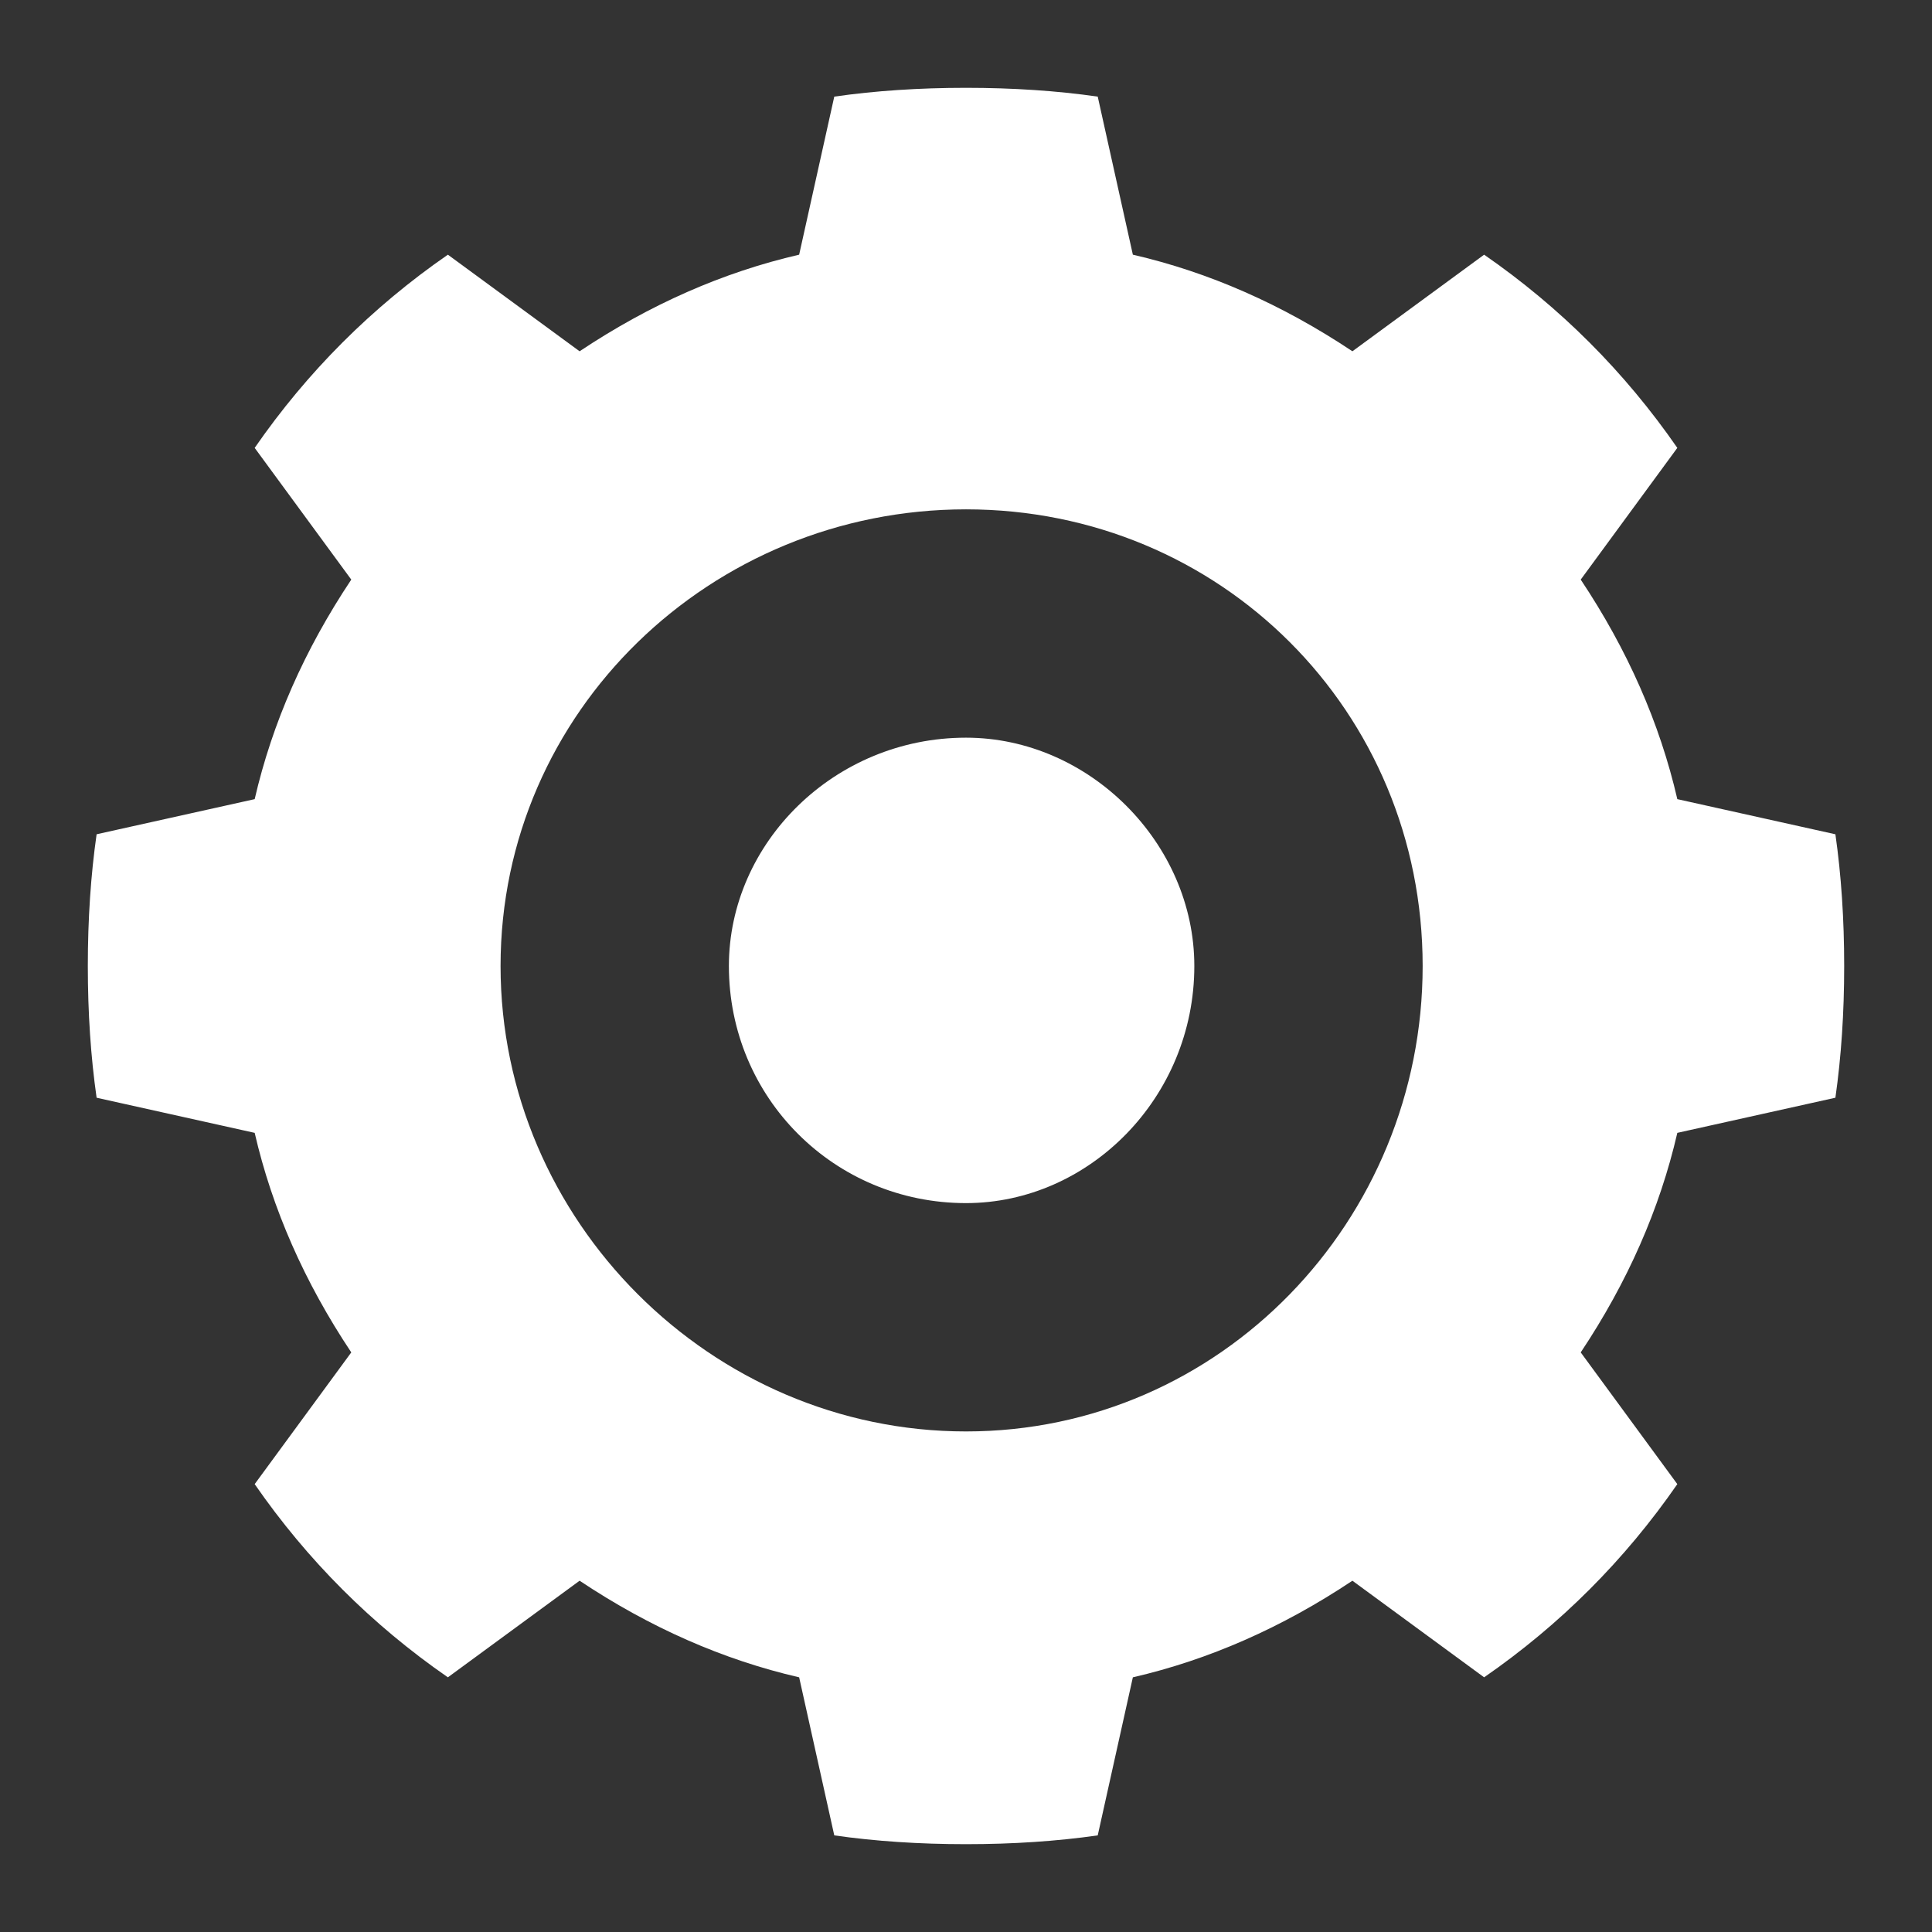
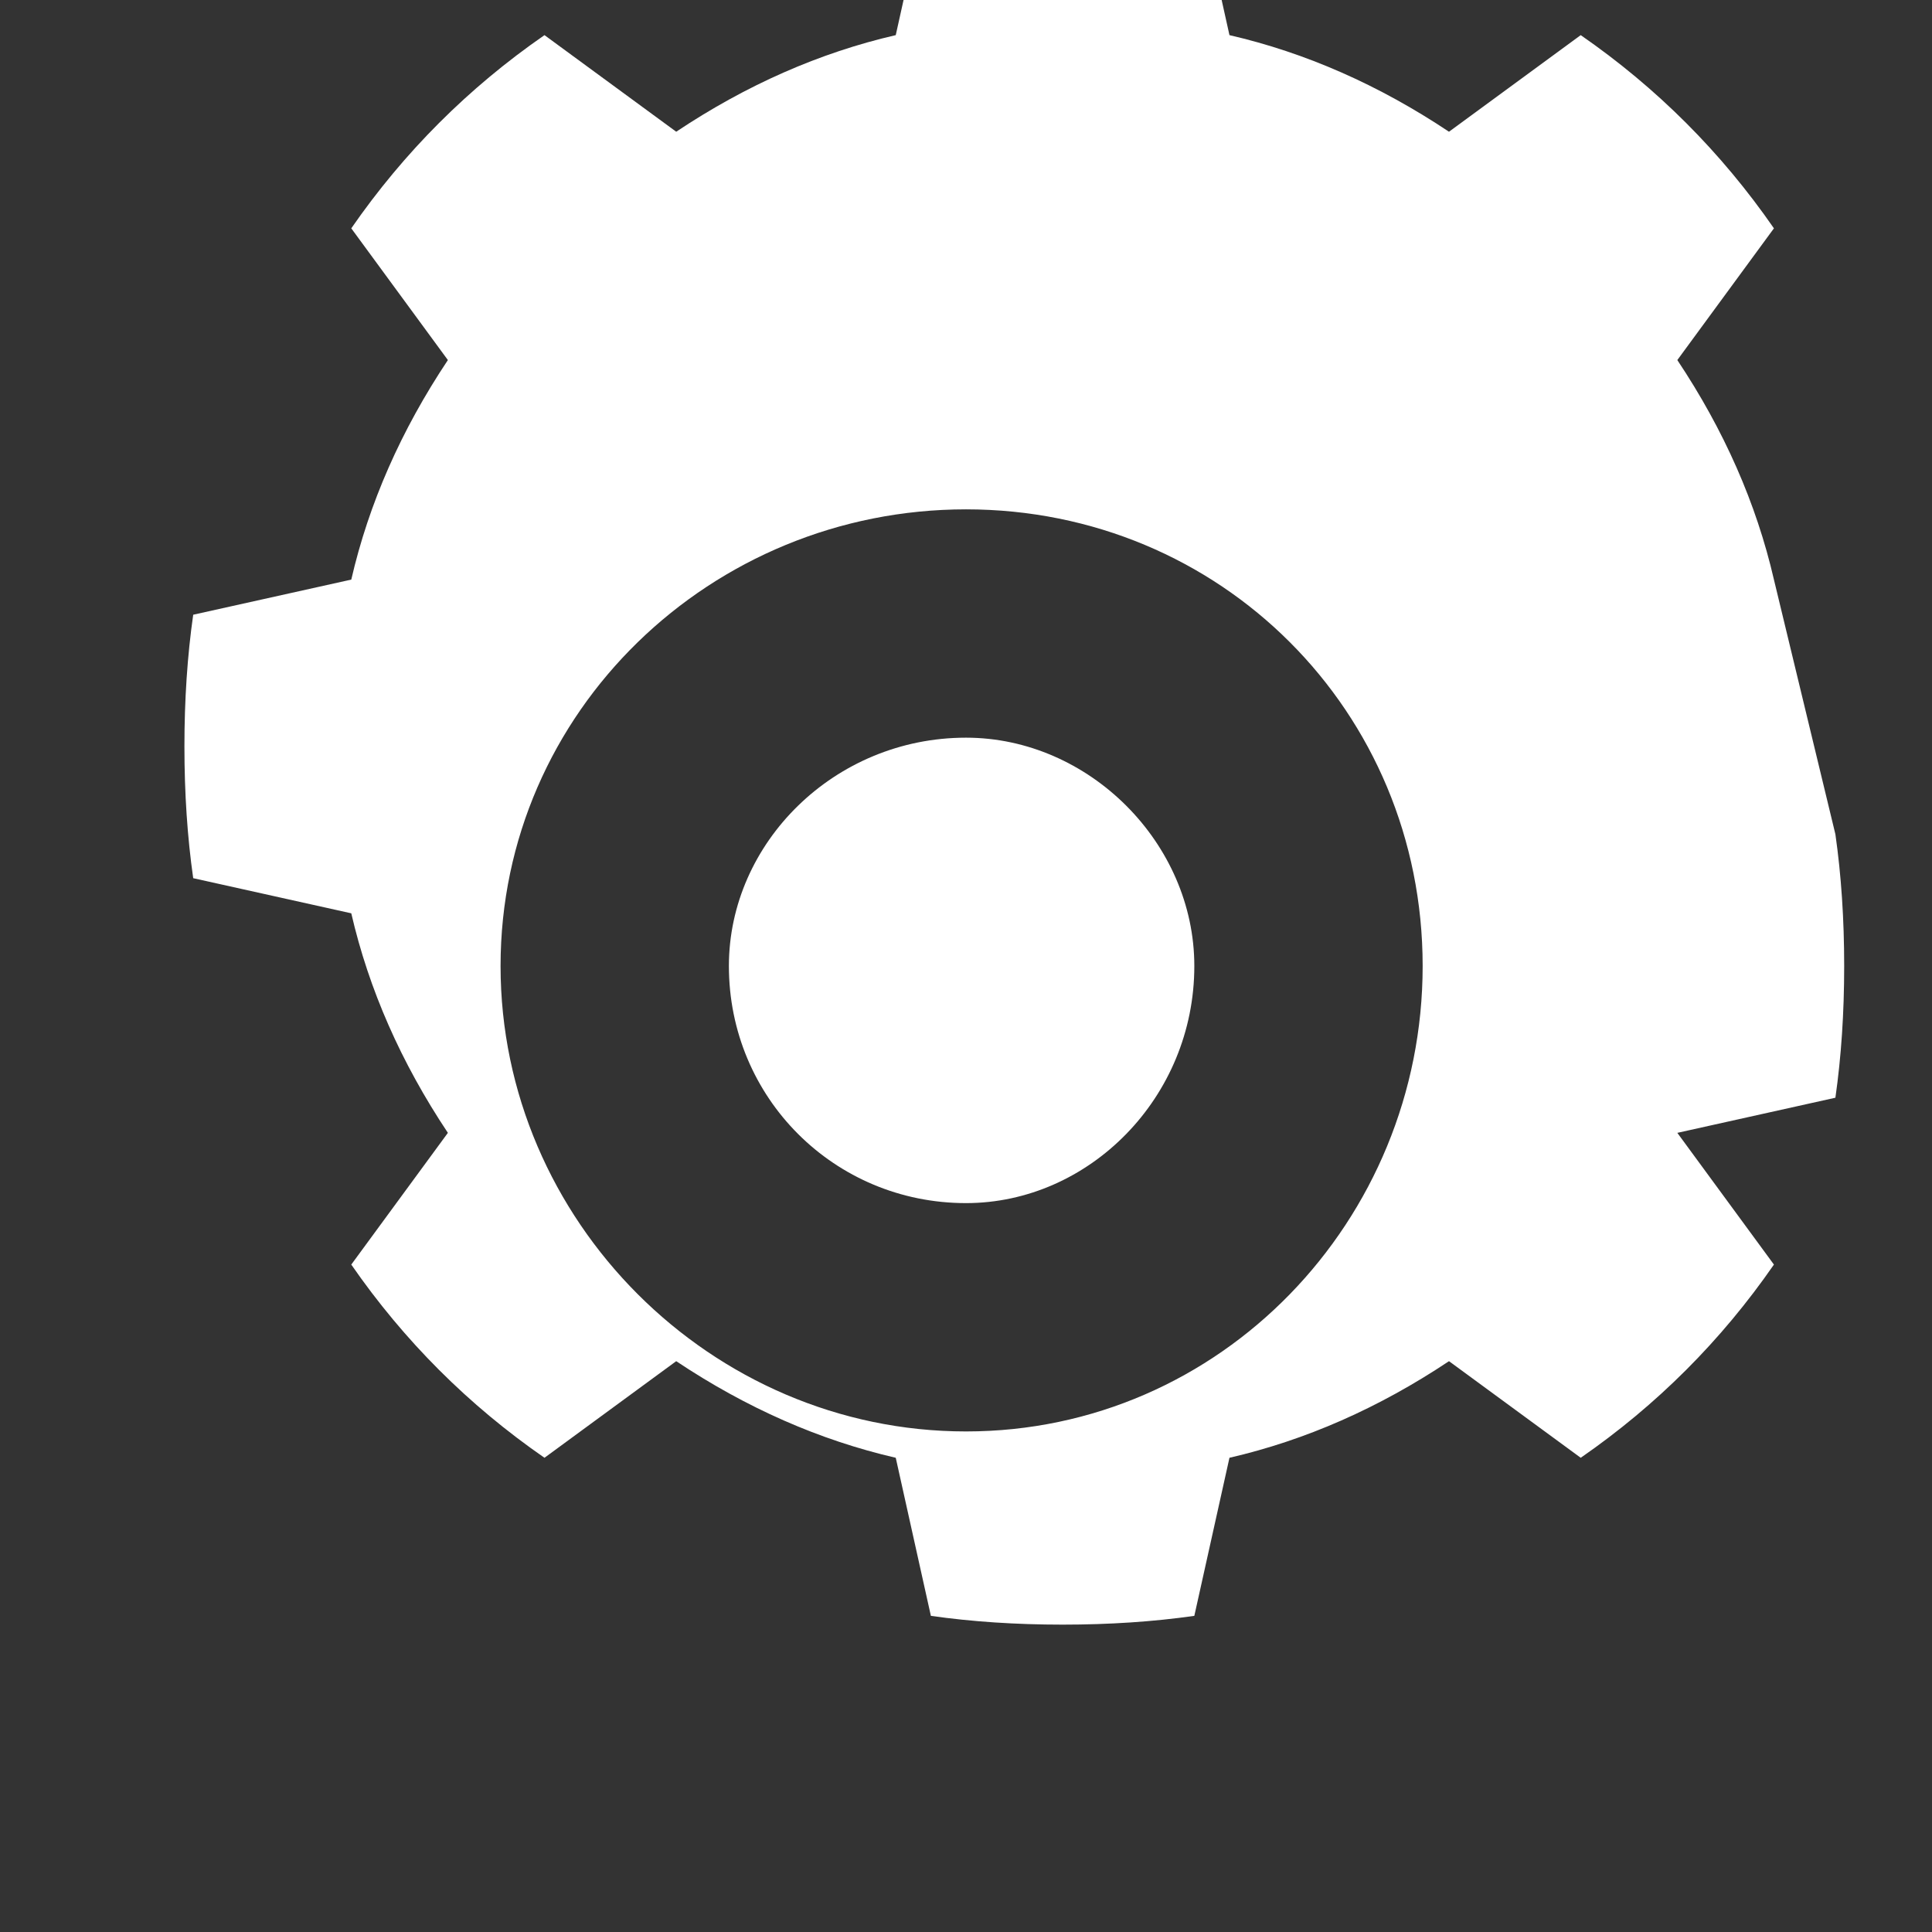
<svg xmlns="http://www.w3.org/2000/svg" version="1.2" viewBox="0 0 22 22" width="22" height="22">
  <rect x="0" y="0" width="22" height="22" fill="#333333" stroke="none" />
  <style>.a{fill:#fff}</style>
-   <path class="a" d="m20.9 9.5q0.1 0.7 0.1 1.5 0 0.8-0.1 1.5l-1.8 0.4q-0.3 1.3-1.1 2.5l1.1 1.5q-0.9 1.3-2.2 2.2l-1.5-1.1q-1.2 0.8-2.5 1.1l-0.4 1.8q-0.7 0.1-1.5 0.1-0.8 0-1.5-0.1l-0.4-1.8q-1.3-0.3-2.5-1.1l-1.5 1.1q-1.3-0.9-2.2-2.2l1.1-1.5q-0.8-1.2-1.1-2.5l-1.8-0.4q-0.1-0.7-0.1-1.5 0-0.8 0.1-1.5l1.8-0.4q0.3-1.3 1.1-2.5l-1.1-1.5q0.9-1.3 2.2-2.2l1.5 1.1q1.2-0.8 2.5-1.1l0.4-1.8q0.7-0.1 1.5-0.1 0.8 0 1.5 0.1l0.4 1.8q1.3 0.3 2.5 1.1l1.5-1.1q1.3 0.9 2.2 2.2l-1.1 1.5q0.8 1.2 1.1 2.5zm-9.9-3.7c-2.9 0-5.3 2.3-5.3 5.2 0 2.9 2.4 5.3 5.3 5.3 2.9 0 5.2-2.4 5.2-5.3 0-2.9-2.3-5.2-5.2-5.2zm0 7.9c-1.5 0-2.7-1.2-2.7-2.7 0-1.4 1.2-2.6 2.7-2.6 1.4 0 2.6 1.2 2.6 2.6 0 1.5-1.2 2.7-2.6 2.7z" />
+   <path class="a" d="m20.9 9.5q0.1 0.7 0.1 1.5 0 0.8-0.1 1.5l-1.8 0.4l1.1 1.5q-0.9 1.3-2.2 2.2l-1.5-1.1q-1.2 0.8-2.5 1.1l-0.4 1.8q-0.7 0.1-1.5 0.1-0.8 0-1.5-0.1l-0.4-1.8q-1.3-0.3-2.5-1.1l-1.5 1.1q-1.3-0.9-2.2-2.2l1.1-1.5q-0.8-1.2-1.1-2.5l-1.8-0.4q-0.1-0.7-0.1-1.5 0-0.8 0.1-1.5l1.8-0.4q0.3-1.3 1.1-2.5l-1.1-1.5q0.9-1.3 2.2-2.2l1.5 1.1q1.2-0.8 2.5-1.1l0.4-1.8q0.7-0.1 1.5-0.1 0.8 0 1.5 0.1l0.4 1.8q1.3 0.3 2.5 1.1l1.5-1.1q1.3 0.9 2.2 2.2l-1.1 1.5q0.8 1.2 1.1 2.5zm-9.9-3.7c-2.9 0-5.3 2.3-5.3 5.2 0 2.9 2.4 5.3 5.3 5.3 2.9 0 5.2-2.4 5.2-5.3 0-2.9-2.3-5.2-5.2-5.2zm0 7.9c-1.5 0-2.7-1.2-2.7-2.7 0-1.4 1.2-2.6 2.7-2.6 1.4 0 2.6 1.2 2.6 2.6 0 1.5-1.2 2.7-2.6 2.7z" />
</svg>